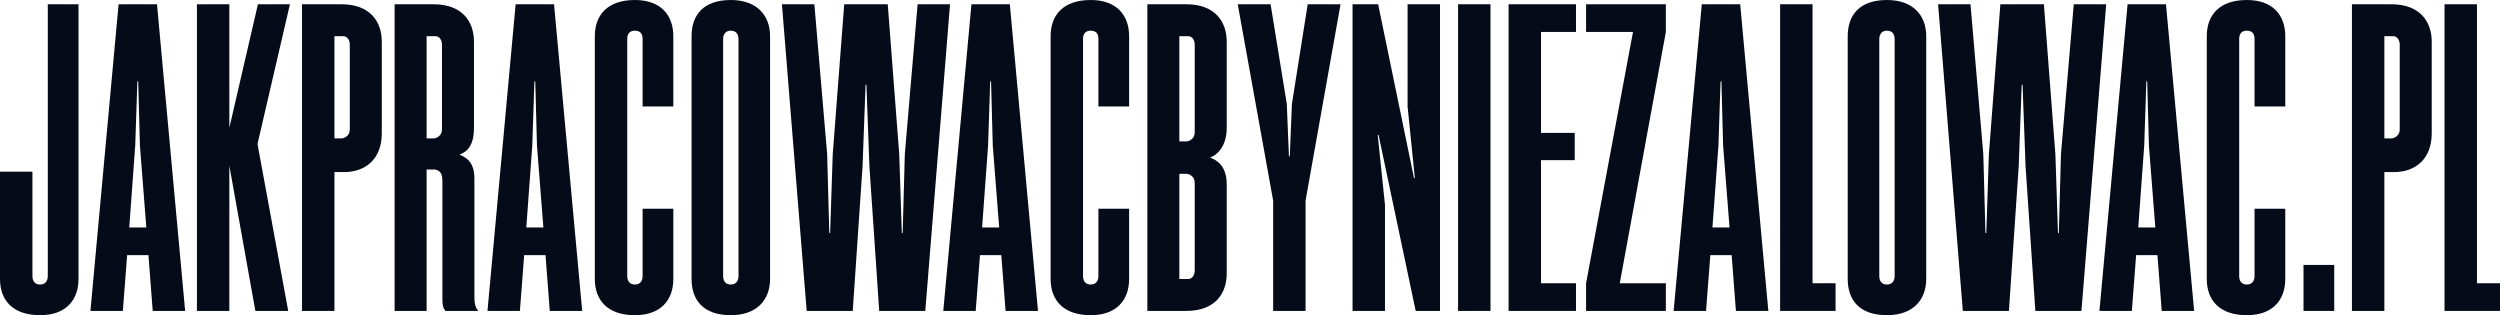
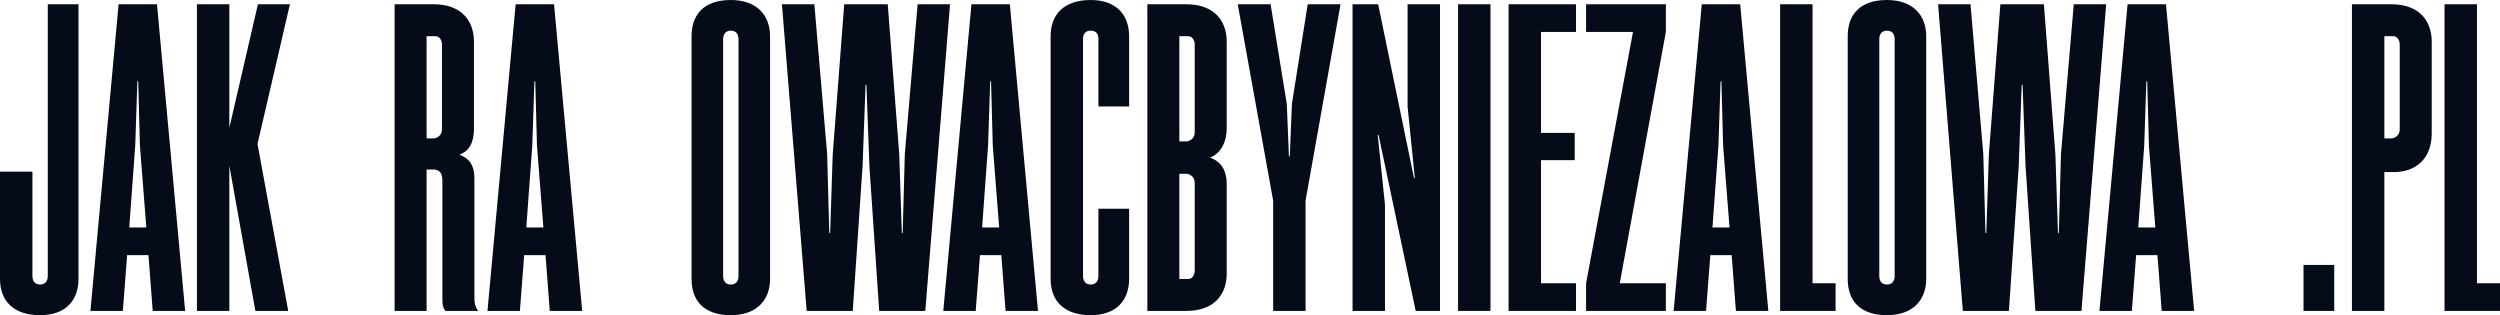
<svg xmlns="http://www.w3.org/2000/svg" width="349" height="44" viewBox="0 0 349 44" fill="none">
  <path d="M10.959 38.946V0.595H6.671V38.53C6.671 39.303 6.254 39.719 5.599 39.719C4.824 39.719 4.527 39.184 4.527 38.53V23.962H0V38.946C0 41.919 1.787 44 5.599 44C9.232 44 10.959 41.859 10.959 38.946Z" fill="#060B1A" />
  <path d="M19.533 20.335L20.427 31.751H18.044L18.878 20.335L19.176 11.357H19.295L19.533 20.335ZM12.624 43.405H17.151L17.747 35.616H20.725L21.32 43.405H25.847L21.916 0.595H16.555L12.624 43.405Z" fill="#060B1A" />
  <path d="M32.016 43.405V23.13L35.65 43.405H40.236L35.947 20.097L40.474 0.595H36.007L32.016 17.838V0.595H27.49V43.405H32.016Z" fill="#060B1A" />
-   <path d="M47.641 0.595H42.161V43.405H46.688V24.022H48.057C50.976 24.022 53.299 22.238 53.299 18.611V5.827C53.299 3.032 51.691 0.595 47.641 0.595ZM46.688 19.324V5.054H47.938C48.474 5.054 48.832 5.589 48.832 6.243V18.076C48.832 18.968 48.057 19.324 47.641 19.324H46.688Z" fill="#060B1A" />
  <path d="M60.507 0.595H55.087V43.405H59.554V23.665H60.746C61.46 23.843 61.758 24.2 61.758 25.33V41.384C61.758 42.514 61.758 42.811 62.175 43.405H66.761C66.285 42.811 66.225 42.216 66.225 41.324V24.913C66.225 22.595 65.094 22 64.141 21.584C65.272 21.168 66.166 20.276 66.166 17.838V5.827C66.166 3.032 64.558 0.595 60.507 0.595ZM59.554 19.324V5.054H60.805C61.341 5.054 61.699 5.589 61.699 6.243V18.076C61.699 18.968 60.924 19.324 60.507 19.324H59.554Z" fill="#060B1A" />
  <path d="M74.961 20.335L75.855 31.751H73.472L74.306 20.335L74.604 11.357H74.723L74.961 20.335ZM68.052 43.405H72.579L73.175 35.616H76.153L76.748 43.405H81.275L77.344 0.595H71.983L68.052 43.405Z" fill="#060B1A" />
-   <path d="M87.564 38.53V5.411C87.564 4.638 87.98 4.281 88.636 4.281C89.41 4.281 89.708 4.757 89.708 5.411V14.865H93.996V5.054C93.996 2.141 92.269 0 88.636 0C84.824 0 83.037 2.081 83.037 5.054V38.946C83.037 41.919 84.824 44 88.636 44C92.269 44 93.996 41.859 93.996 38.946V29.135H89.708V38.53C89.708 39.303 89.291 39.719 88.636 39.719C87.861 39.719 87.564 39.184 87.564 38.53Z" fill="#060B1A" />
  <path d="M107.501 38.946V5.054C107.501 2.141 105.655 0 102.022 0C98.21 0 96.542 2.081 96.542 5.054V38.946C96.542 41.919 98.21 44 102.022 44C105.655 44 107.501 41.859 107.501 38.946ZM100.95 38.53V5.47C100.95 4.697 101.367 4.281 102.022 4.281C102.796 4.281 103.094 4.816 103.094 5.47V38.53C103.094 39.303 102.677 39.719 102.022 39.719C101.247 39.719 100.95 39.184 100.95 38.53Z" fill="#060B1A" />
  <path d="M113.685 0.595H109.158L112.613 43.405H119.045L120.415 23.189L120.832 11.832H120.951L121.368 23.189L122.738 43.405H129.17L132.625 0.595H128.098L126.312 21.524L126.014 32.524H125.895L125.537 21.584L123.929 0.595H117.854L116.246 21.584L115.888 32.524H115.769L115.472 21.524L113.685 0.595Z" fill="#060B1A" />
  <path d="M138.591 20.335L139.484 31.751H137.102L137.935 20.335L138.233 11.357H138.352L138.591 20.335ZM131.682 43.405H136.208L136.804 35.616H139.782L140.377 43.405H144.904L140.973 0.595H135.613L131.682 43.405Z" fill="#060B1A" />
  <path d="M151.193 38.53V5.411C151.193 4.638 151.61 4.281 152.265 4.281C153.039 4.281 153.337 4.757 153.337 5.411V14.865H157.625V5.054C157.625 2.141 155.898 0 152.265 0C148.453 0 146.666 2.081 146.666 5.054V38.946C146.666 41.919 148.453 44 152.265 44C155.898 44 157.625 41.859 157.625 38.946V29.135H153.337V38.53C153.337 39.303 152.92 39.719 152.265 39.719C151.491 39.719 151.193 39.184 151.193 38.53Z" fill="#060B1A" />
  <path d="M165.591 0.595H160.171V43.405H165.591C169.641 43.405 171.25 40.968 171.25 38.173V25.746C171.25 23.308 170.058 22.416 168.927 22C170.058 21.584 171.25 20.276 171.25 17.838V5.827C171.25 3.032 169.641 0.595 165.591 0.595ZM164.638 38.946V24.259H165.591C166.008 24.259 166.783 24.616 166.783 25.508V37.757C166.783 38.411 166.425 38.946 165.889 38.946H164.638ZM164.638 19.741V5.054H165.889C166.425 5.054 166.783 5.589 166.783 6.243V18.492C166.783 19.384 166.008 19.741 165.591 19.741H164.638Z" fill="#060B1A" />
  <path d="M177.374 0.595H172.787L177.731 28.005V43.405H182.257V28.005L187.141 0.595H182.555L180.352 14.508L180.054 21.822H179.935L179.637 14.508L177.374 0.595Z" fill="#060B1A" />
  <path d="M188.816 0.595V43.405H193.343V28.6L192.33 18.849H192.449L197.631 43.405H201.026V0.595H196.499V14.865L197.512 24.854H197.393L192.39 0.595H188.816Z" fill="#060B1A" />
  <path d="M203.546 0.595V43.405H208.072V0.595H203.546Z" fill="#060B1A" />
  <path d="M210.597 0.595V43.405H220.008V39.541H215.124V22.357H219.829V18.551H215.124V4.459H220.008V0.595H210.597Z" fill="#060B1A" />
  <path d="M221.416 39.541V43.405H232.554V39.541H226.121L232.554 4.459V0.595H221.416V4.459H227.967L221.416 39.541Z" fill="#060B1A" />
  <path d="M240.548 20.335L241.441 31.751H239.059L239.893 20.335L240.19 11.357H240.309L240.548 20.335ZM233.639 43.405H238.165L238.761 35.616H241.739L242.334 43.405H246.861L242.93 0.595H237.57L233.639 43.405Z" fill="#060B1A" />
  <path d="M248.504 0.595V43.405H256.247V39.541H253.031V0.595H248.504Z" fill="#060B1A" />
  <path d="M268.9 38.946V5.054C268.9 2.141 267.053 0 263.42 0C259.608 0 257.941 2.081 257.941 5.054V38.946C257.941 41.919 259.608 44 263.42 44C267.053 44 268.9 41.859 268.9 38.946ZM262.348 38.53V5.47C262.348 4.697 262.765 4.281 263.42 4.281C264.194 4.281 264.492 4.816 264.492 5.47V38.53C264.492 39.303 264.075 39.719 263.42 39.719C262.646 39.719 262.348 39.184 262.348 38.53Z" fill="#060B1A" />
  <path d="M275.083 0.595H270.557L274.011 43.405H280.444L281.813 23.189L282.23 11.832H282.35L282.766 23.189L284.136 43.405H290.569L294.023 0.595H289.497L287.71 21.524L287.412 32.524H287.293L286.936 21.584L285.328 0.595H279.252L277.644 21.584L277.287 32.524H277.168L276.87 21.524L275.083 0.595Z" fill="#060B1A" />
  <path d="M299.989 20.335L300.882 31.751H298.5L299.334 20.335L299.632 11.357H299.751L299.989 20.335ZM293.08 43.405H297.607L298.202 35.616H301.18L301.776 43.405H306.302L302.371 0.595H297.011L293.08 43.405Z" fill="#060B1A" />
-   <path d="M312.591 38.53V5.411C312.591 4.638 313.008 4.281 313.663 4.281C314.438 4.281 314.735 4.757 314.735 5.411V14.865H319.024V5.054C319.024 2.141 317.296 0 313.663 0C309.851 0 308.065 2.081 308.065 5.054V38.946C308.065 41.919 309.851 44 313.663 44C317.296 44 319.024 41.859 319.024 38.946V29.135H314.735V38.53C314.735 39.303 314.318 39.719 313.663 39.719C312.889 39.719 312.591 39.184 312.591 38.53Z" fill="#060B1A" />
  <path d="M321.57 36.984V43.405H325.858V36.984H321.57Z" fill="#060B1A" />
  <path d="M333.81 0.595H328.331V43.405H332.857V24.022H334.227C337.146 24.022 339.469 22.238 339.469 18.611V5.827C339.469 3.032 337.86 0.595 333.81 0.595ZM332.857 19.324V5.054H334.108C334.644 5.054 335.002 5.589 335.002 6.243V18.076C335.002 18.968 334.227 19.324 333.81 19.324H332.857Z" fill="#060B1A" />
  <path d="M341.257 0.595V43.405H349V39.541H345.784V0.595H341.257Z" fill="#060B1A" />
</svg>